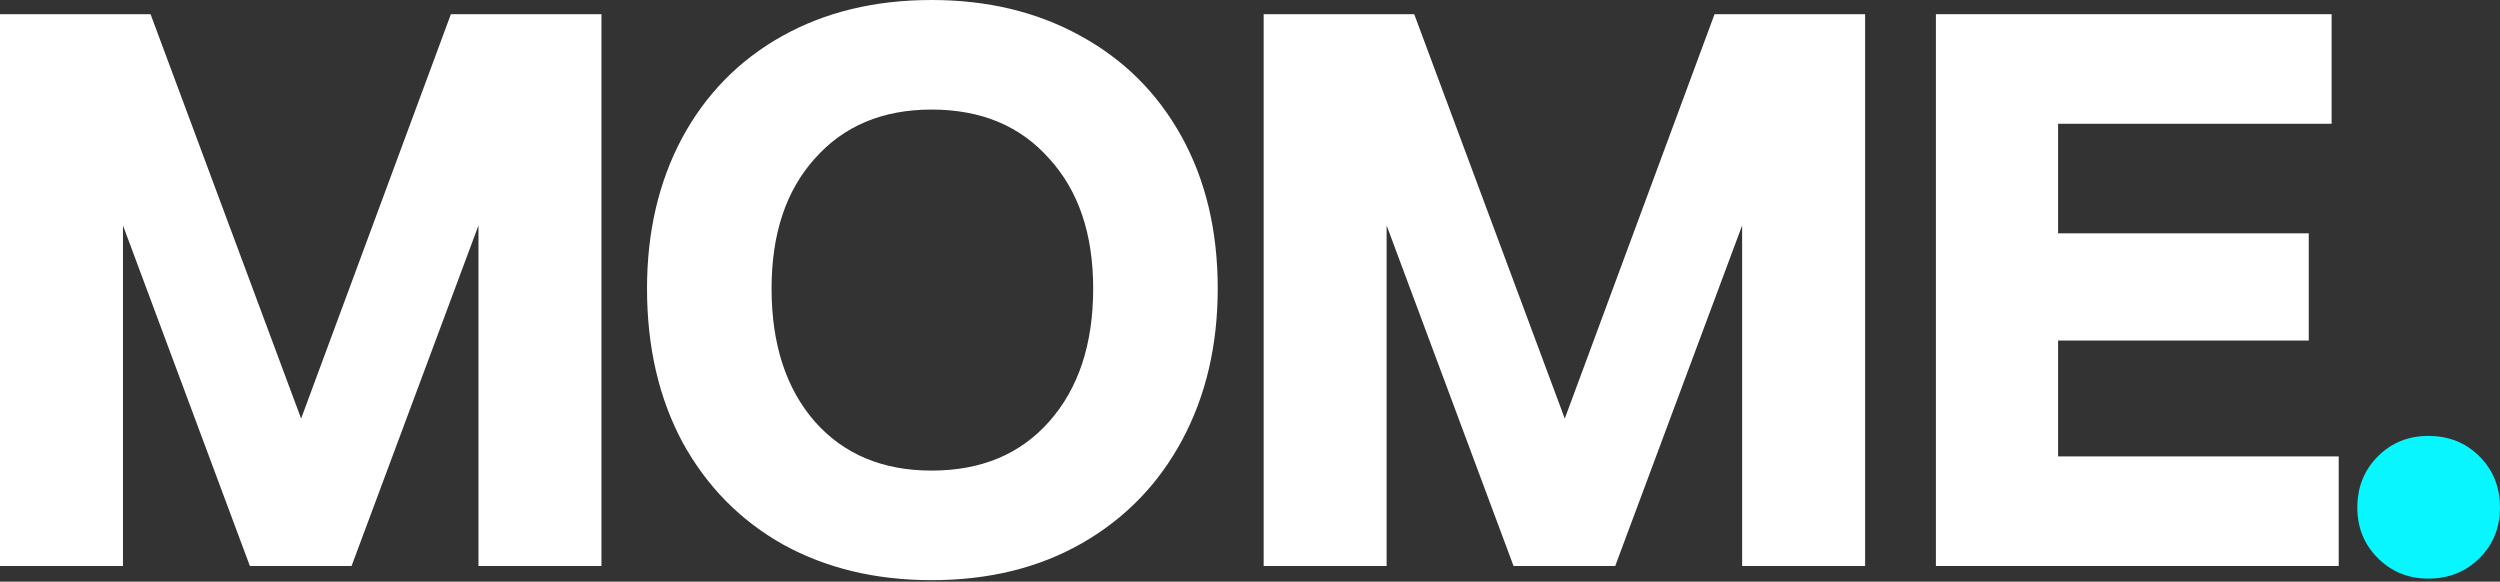
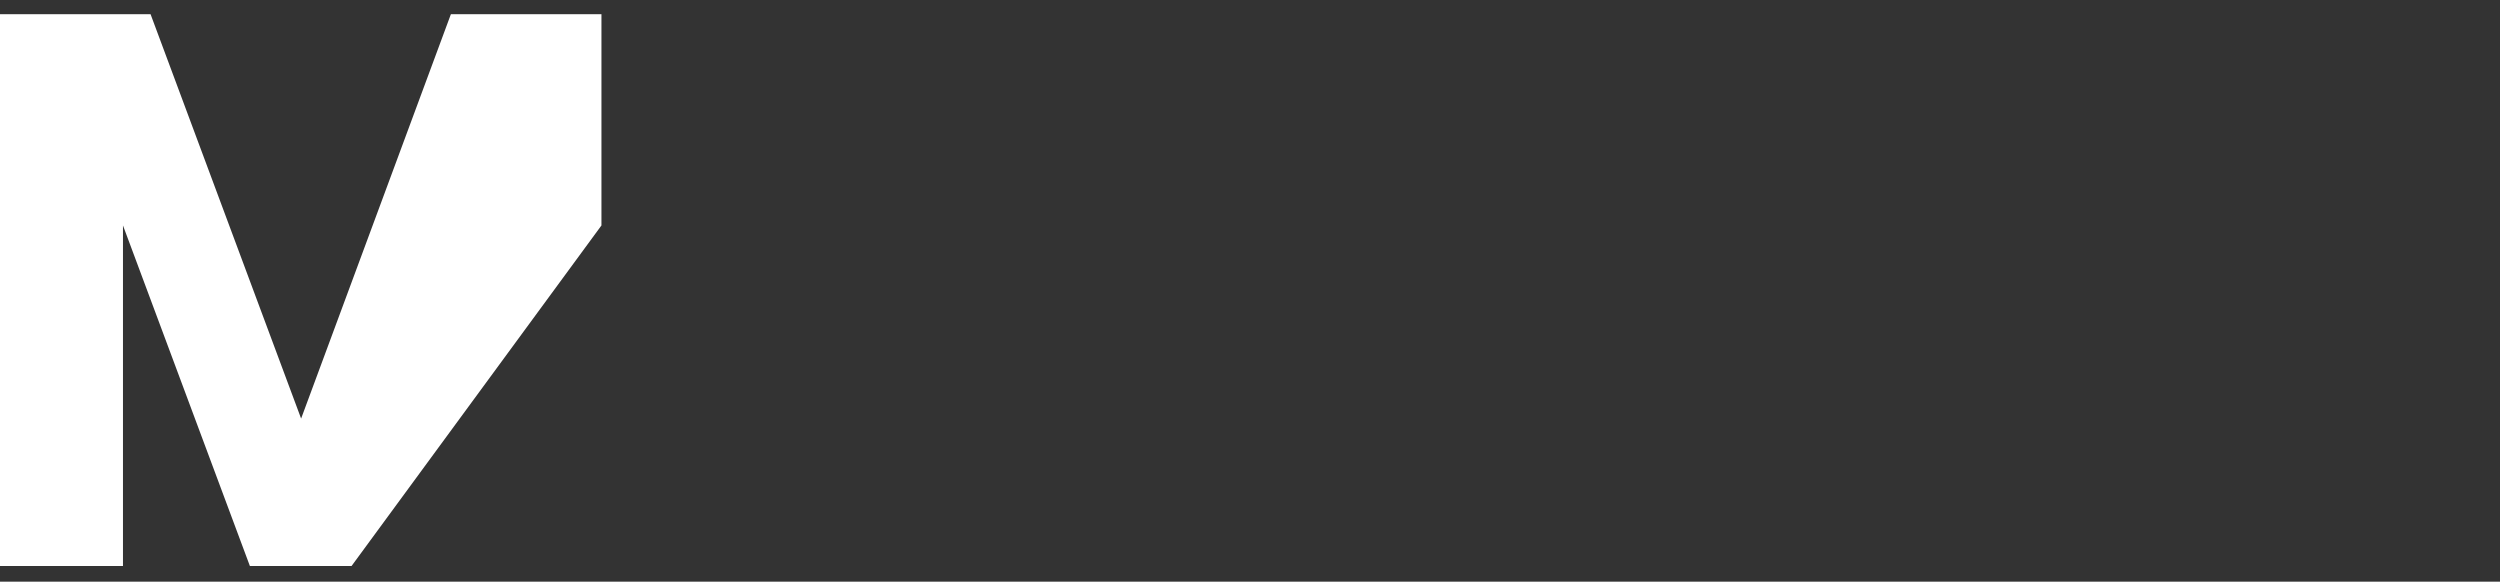
<svg xmlns="http://www.w3.org/2000/svg" width="202" height="47" viewBox="0 0 202 47" fill="none">
  <rect x="0" y="0" width="202" height="47" fill="#333333" stroke="none" />
-   <path d="M196.204 46.75C194.59 46.75 193.232 46.198 192.128 45.094C191.024 43.99 190.472 42.631 190.472 41.018C190.472 39.362 191.024 37.982 192.128 36.878C193.232 35.774 194.59 35.222 196.204 35.222C197.86 35.222 199.24 35.774 200.344 36.878C201.448 37.982 202 39.362 202 41.018C202 42.631 201.448 43.99 200.344 45.094C199.24 46.198 197.86 46.75 196.204 46.75Z" fill="#08F6FF" />
-   <path d="M188.968 45.731H156.421V1.147H188.394V10H166.293V18.853H186.547V27.515H166.293V36.878H188.968V45.731Z" fill="white" />
-   <path d="M112.039 45.731H102.104V1.147H114.269L126.434 33.821L138.535 1.147H150.701V45.731H140.765V18.216L130.51 45.731H122.294L112.039 18.216V45.731Z" fill="white" />
-   <path d="M75.272 46.877C70.771 46.877 66.78 45.922 63.298 44.011C59.816 42.058 57.099 39.298 55.145 35.731C53.235 32.164 52.279 28.024 52.279 23.311C52.279 18.768 53.213 14.734 55.082 11.21C56.992 7.643 59.689 4.883 63.171 2.93C66.653 0.977 70.686 0 75.272 0C79.773 0 83.764 0.955 87.246 2.866C90.77 4.777 93.509 7.494 95.463 11.019C97.416 14.543 98.392 18.641 98.392 23.311C98.392 27.897 97.437 31.973 95.526 35.54C93.615 39.107 90.919 41.888 87.437 43.884C83.956 45.88 79.9 46.877 75.272 46.877ZM75.272 38.024C79.263 38.024 82.427 36.708 84.762 34.075C87.14 31.4 88.329 27.812 88.329 23.311C88.329 18.895 87.14 15.392 84.762 12.802C82.427 10.169 79.263 8.853 75.272 8.853C71.323 8.853 68.181 10.169 65.846 12.802C63.51 15.392 62.343 18.895 62.343 23.311C62.343 27.812 63.51 31.4 65.846 34.075C68.181 36.708 71.323 38.024 75.272 38.024Z" fill="white" />
-   <path d="M9.936 45.731H0V1.147H12.165L24.33 33.821L36.432 1.147H48.597V45.731H38.661V18.216L28.407 45.731H20.19L9.936 18.216V45.731Z" fill="white" />
+   <path d="M9.936 45.731H0V1.147H12.165L24.33 33.821L36.432 1.147H48.597V45.731V18.216L28.407 45.731H20.19L9.936 18.216V45.731Z" fill="white" />
</svg>